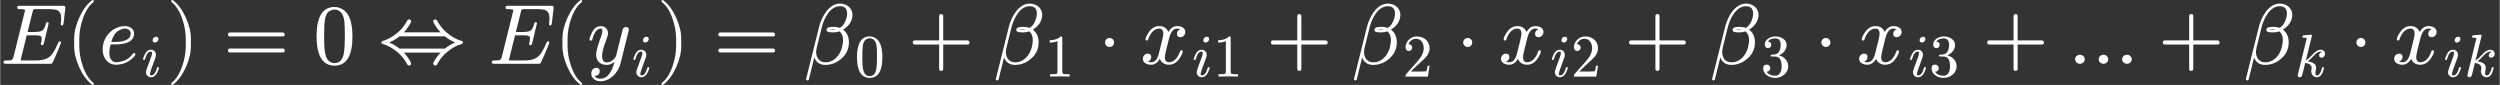
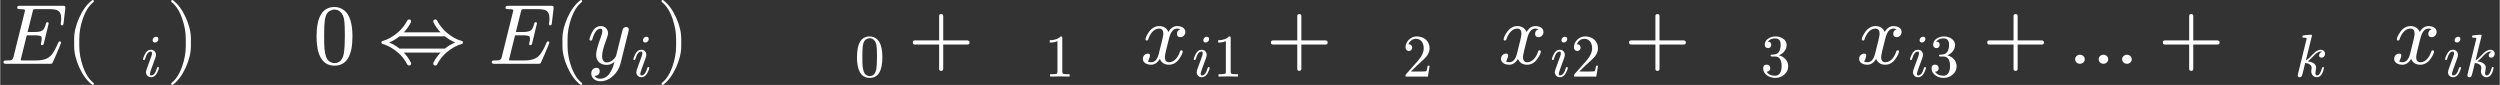
<svg xmlns="http://www.w3.org/2000/svg" xmlns:xlink="http://www.w3.org/1999/xlink" width="1512.028px" height="51.368px" viewBox="0 -748 29312.1 996">
  <rect x="0" y="-748" width="29312.1" height="996" fill="#333333" stroke="none" />
  <defs>
    <path id="MJX-26-NCM-I-1D438" d="M199 656C199 646 210 641 231 641C271 641 291 637 291 628C291 625 289 618 286 605L156 82C151 60 141 47 126 42C119 40 101 39 70 39C48 39 38 37 38 16C38 5 49 0 70 0L583 0C607 0 609 2 617 19L657 109C684 171 703 217 714 248C712 257 709 263 698 263C691 263 685 258 681 249C656 190 632 145 608 113C568 59 509 39 415 39L270 39C260 39 253 39 249 40C243 40 240 42 240 45C240 47 242 54 245 67L311 334L406 334C453 334 478 328 483 315C485 310 486 303 486 293C486 280 484 264 479 245C477 240 476 236 476 233C476 223 482 218 493 218C502 218 508 226 512 241L568 473C568 483 563 488 552 488C544 488 538 481 535 467C525 428 512 403 495 391C478 379 450 373 409 373L321 373L379 606C387 640 387 641 429 641L568 641C619 641 654 636 673 626C701 611 715 581 715 536C715 519 714 501 711 484C711 482 711 479 710 475L710 466C710 455 715 450 725 450C735 450 741 459 743 478L763 649C766 677 759 680 732 680L233 680C210 680 199 679 199 656Z" />
    <path id="MJX-26-NCM-N-2061" d="" />
    <path id="MJX-26-NCM-N-28" d="M318-248C327-248 332-243 332-234C332-231 330-227 327-223C275-183 233-117 202-26C175 53 161 131 161 208L161 292C161 369 175 447 202 526C233 617 275 683 327 723C330 726 332 730 332 734C332 743 327 748 318 748C317 748 314 747 311 745C251 699 201 631 160 540C121 453 101 371 101 292L101 208C101 129 121 47 160-40C201-131 251-199 311-245C314-247 317-248 318-248Z" />
-     <path id="MJX-26-NCM-I-1D452" d="M124 129C124 153 129 186 139 227L188 227C253 227 303 235 339 250C372 264 394 284 405 309C412 326 415 342 415 355C415 410 363 442 307 442C268 442 229 432 190 412C113 372 46 281 46 171C46 69 105-11 204-11C257-11 304 2 345 27C379 48 404 69 420 90C427 99 430 106 430 109C430 120 425 126 414 126C409 126 404 122 398 114C365 70 324 42 277 30C246 22 223 18 206 18C149 18 124 72 124 129M375 355C375 289 311 256 182 256L147 256C166 322 194 366 232 387C262 404 287 413 307 413C343 413 375 391 375 355Z" />
    <path id="MJX-26-NCM-I-1D456" d="M284 621C284 648 271 661 244 661C216 661 188 633 188 605C188 578 202 565 229 565C257 565 284 593 284 621M259 138C237 59 205 19 164 19C151 19 144 28 144 47C144 64 173 150 232 306C240 329 244 347 244 360C244 409 210 445 161 445C118 445 84 420 59 369C39 328 29 301 29 288C29 279 34 275 45 275C58 275 60 281 64 295C87 375 118 415 158 415C171 415 178 406 178 387C178 373 175 357 168 338C145 275 121 208 101 155C86 115 78 88 78 74C78 25 114-11 162-11C205-11 239 14 264 64C283 103 293 130 293 145C293 154 288 159 277 159C274 159 259 150 259 138Z" />
    <path id="MJX-26-NCM-N-29" d="M78-245C138-199 188-131 229-40C268 47 288 129 288 208L288 292C288 371 268 453 229 540C188 631 138 699 78 745C75 747 72 748 71 748C62 748 57 743 57 734C57 730 59 726 62 723C114 683 156 617 187 526C214 447 228 369 228 292L228 208C228 131 214 53 187-26C156-117 114-183 62-223C59-227 57-231 57-234C57-243 62-248 71-248C72-248 75-247 78-245Z" />
-     <path id="MJX-26-NCM-N-3D" d="M698 367L80 367C64 367 56 359 56 344C56 329 64 321 80 321L698 321C714 321 722 329 722 344C722 356 711 367 698 367M698 179L80 179C64 179 56 171 56 156C56 141 64 133 80 133L698 133C714 133 722 141 722 156C722 169 711 179 698 179Z" />
    <path id="MJX-26-NCM-N-30" d="M249-22C390-22 460 92 460 320C460 473 428 575 365 625C330 652 291 666 250 666C109 666 39 551 39 320C39 136 88-22 249-22M361 524C368 489 371 425 371 332C371 240 367 172 360 128C347 48 310 8 249 8C226 8 203 17 182 34C155 57 139 104 132 176C129 201 128 253 128 332C128 419 131 480 136 513C145 568 163 603 191 618C213 630 232 636 249 636C314 636 350 583 361 524Z" />
    <path id="MJX-26-NCM-N-21D4" d="M965 233C974 236 978 241 978 250C978 259 974 264 965 267C904 284 842 318 781 371C737 410 702 455 675 507C670 516 663 520 654 520C638 520 630 512 630 496C630 494 631 491 632 486C655 442 683 403 715 369L285 369C317 403 345 442 368 486C369 491 370 494 370 496C370 512 362 520 346 520C337 520 330 516 325 507C298 455 263 410 219 371C158 318 96 284 35 267C26 264 22 259 22 250C22 241 26 236 35 233C96 216 158 182 219 129C263 90 298 45 325-7C330-16 337-20 346-20C362-20 370-12 370 4C370 6 369 9 368 14C345 58 317 97 285 131L715 131C683 97 655 58 632 14C631 9 630 6 630 4C630-12 638-20 654-20C663-20 670-16 675-7C702 45 737 90 781 129C842 182 904 216 965 233M766 322C802 293 842 269 887 250C842 231 802 207 766 178L234 178C198 207 158 231 113 250C158 269 198 293 234 322Z" />
    <path id="MJX-26-NCM-I-1D466" d="M163 442C118 442 83 417 58 367C39 328 29 301 29 286C29 277 34 272 45 272C59 272 60 278 64 293C87 372 119 412 160 412C173 412 180 403 180 385C180 369 175 346 164 317C126 214 107 145 107 108C107 32 154-13 231-13C264-13 295-1 323 23C288-109 233-175 158-175C124-175 101-164 89-142C129-140 149-121 149-85C149-60 136-47 109-47C72-47 50-78 50-115C50-170 100-205 158-205C273-205 367-99 392-1L486 377C489 388 490 396 490 401C490 421 479 431 458 431C442 431 429 423 420 408C414 387 409 369 406 354L342 97C332 61 279 16 234 16C196 16 177 41 177 92C177 134 194 198 227 284C240 319 247 343 247 357C247 406 212 442 163 442Z" />
-     <path id="MJX-26-NCM-I-1D6FD" d="M427 706C298 706 212 553 182 432L30-178C30-189 35-194 44-194L49-194C56-194 61-191 62-184L126 74C148 16 191-13 255-13C317-13 374 6 425 45C496 98 532 167 532 250C532 317 509 367 463 400C520 435 556 480 569 534C572 547 574 560 574 571C574 654 507 706 427 706M306 399C311 402 329 403 358 403C365 403 371 402 378 401C368 399 359 398 350 398L332 398C321 398 312 398 306 399M148 138C148 154 150 170 154 186L213 426C240 534 312 675 426 675C483 675 511 646 511 589C511 575 509 559 504 540C490 484 464 444 425 421C403 429 381 433 359 433C315 433 270 432 270 396C270 389 273 383 278 379C287 372 310 368 349 368C374 368 399 372 422 380C449 358 463 324 463 278C463 253 459 224 451 193C428 103 360 17 256 17C188 17 148 68 148 138Z" />
    <path id="MJX-26-NCM-N-2B" d="M698 274L413 274L413 559C413 575 405 583 389 583C373 583 365 575 365 559L365 274L80 274C64 274 56 266 56 250C56 234 64 226 80 226L365 226L365-59C365-75 373-83 389-83C405-83 413-75 413-59L413 226L698 226C714 226 722 234 722 250C722 263 711 274 698 274Z" />
    <path id="MJX-26-NCM-N-31" d="M269 666C228 624 168 603 89 603L89 564C141 564 184 572 217 588L217 82C217 64 213 52 204 47C195 42 170 39 130 39L95 39L95 0C120 2 174 3 257 3C340 3 394 2 419 0L419 39L384 39C343 39 318 42 310 47C302 52 297 64 297 82L297 636C297 660 295 666 269 666Z" />
-     <path id="MJX-26-NCM-N-22C5" d="M192 250C192 279 168 303 139 303C110 303 86 279 86 250C86 221 110 197 139 197C168 197 192 221 192 250Z" />
-     <path id="MJX-26-NCM-I-1D465" d="M527 373C527 419 482 442 432 442C389 442 355 419 329 373C308 419 273 442 222 442C173 442 133 419 101 374C74 335 60 306 60 287C60 278 65 273 75 273C84 273 90 278 92 287C111 345 153 413 220 413C253 413 269 392 269 351C269 330 251 252 216 118C199 51 169 18 126 18C112 18 99 21 88 26C114 36 127 54 127 80C127 106 114 119 87 119C54 119 29 91 29 58C29 12 76-11 125-11C167-11 201 12 228 58C247 12 283-11 335-11C383-11 423 12 455 57C482 96 496 125 496 144C496 153 491 158 481 158C472 158 467 153 464 144C447 87 402 18 337 18C304 18 287 38 287 79C287 92 292 120 303 165L337 300C356 375 387 413 431 413C445 413 458 410 469 405C442 396 429 378 429 351C429 325 443 312 470 312C502 312 527 341 527 373Z" />
+     <path id="MJX-26-NCM-I-1D465" d="M527 373C527 419 482 442 432 442C389 442 355 419 329 373C308 419 273 442 222 442C173 442 133 419 101 374C74 335 60 306 60 287C60 278 65 273 75 273C84 273 90 278 92 287C111 345 153 413 220 413C253 413 269 392 269 351C269 330 251 252 216 118C199 51 169 18 126 18C112 18 99 21 88 26C127 106 114 119 87 119C54 119 29 91 29 58C29 12 76-11 125-11C167-11 201 12 228 58C247 12 283-11 335-11C383-11 423 12 455 57C482 96 496 125 496 144C496 153 491 158 481 158C472 158 467 153 464 144C447 87 402 18 337 18C304 18 287 38 287 79C287 92 292 120 303 165L337 300C356 375 387 413 431 413C445 413 458 410 469 405C442 396 429 378 429 351C429 325 443 312 470 312C502 312 527 341 527 373Z" />
    <path id="MJX-26-NCM-N-2062" d="" />
    <path id="MJX-26-NCM-N-32" d="M237 666C186 666 143 648 106 612C69 576 50 534 50 483C50 449 75 424 106 424C136 424 161 450 161 480C161 513 137 536 105 536C102 536 100 536 98 535C117 584 161 627 224 627C306 627 352 556 352 470C352 403 318 331 250 255L62 43C49 28 50 29 50 0L421 0L450 180L417 180C409 129 402 100 396 91C391 86 361 84 306 84L139 84L236 179C304 243 390 312 419 365C439 400 449 435 449 470C449 588 357 666 237 666Z" />
    <path id="MJX-26-NCM-N-33" d="M303 353C369 378 431 441 431 526C431 569 410 604 369 631C333 654 292 666 246 666C201 666 162 654 127 631C88 605 68 571 68 528C68 495 90 472 122 472C154 472 176 495 176 527C176 560 157 578 119 580C145 615 186 633 242 633C302 633 332 598 332 527C332 485 324 450 309 421C282 373 245 364 183 364C171 362 165 357 165 348C165 333 172 333 192 333L235 333C310 333 348 280 348 173C348 88 317 14 241 14C176 14 128 36 99 80C134 79 160 105 160 139C160 173 135 198 101 198C62 198 42 178 42 137C42 88 64 49 108 18C147-9 193-22 244-22C301-22 350-3 393 34C436 71 457 117 457 173C457 267 383 332 303 353Z" />
    <path id="MJX-26-NCM-N-2026" d="M751 53C751 83 725 106 695 106C664 106 638 83 638 53C638 23 664 0 695 0C725 0 751 23 751 53M475 53C475 83 449 106 419 106C388 106 363 83 363 53C363 23 388 0 419 0C449 0 475 23 475 53M200 53C200 83 174 106 143 106C113 106 87 83 87 53C87 23 113 0 143 0C173 0 200 23 200 53Z" />
    <path id="MJX-26-NCM-I-1D458" d="M409 353C409 327 423 314 450 314C485 314 508 345 508 379C508 418 476 445 437 445C392 445 344 415 291 356C250 311 217 282 190 269L291 679C289 688 287 694 274 694C242 694 166 685 154 684C139 682 132 675 132 660C132 650 141 645 159 645C178 645 204 646 204 632L59 43C56 32 55 25 55 21C55 0 66-11 87-11C104-11 117-3 124 12C129 21 147 92 179 226C231 221 286 196 286 146C286 131 279 101 279 91C279 34 316-11 373-11C431-11 470 41 490 145C490 154 485 159 475 159C466 159 460 152 457 138C435 59 408 19 375 19C357 19 348 33 348 61C348 77 360 131 360 147C360 204 314 239 221 253C244 269 270 292 298 322C326 352 346 371 359 382C386 404 412 415 435 415C445 415 453 413 459 409C432 404 409 379 409 353Z" />
  </defs>
  <g stroke="#fff" fill="#fff" stroke-width="0" transform="scale(1,-1)">
    <g data-mml-node="math" data-latex=" E(e_i) = 0 \Leftrightarrow E(y_i) = \beta_0 + \beta_1 \cdot x_{i1} + \beta_2 \cdot x_{i2} + \beta_3 \cdot x_{i3} + \ldots + \beta_k \cdot x_{ik}" data-semantic-type="multirel" data-semantic-role="unknown" data-semantic-annotation="depth:1" data-semantic-id="76" data-semantic-children="70,7,68,71" data-semantic-content="6,8,15" data-semantic-attributes="latex: E(e_i) = 0 \Leftrightarrow E(y_i) = \beta_0 + \beta_1 \cdot x_{i1} + \beta_2 \cdot x_{i2} + \beta_3 \cdot x_{i3} + \ldots + \beta_k \cdot x_{ik}" data-semantic-owns="70 6 7 8 68 15 71" aria-level="0" data-speech-node="true" data-semantic-structure="(76 (70 0 69 (65 1 (4 2 3) 5)) 6 7 8 (68 9 67 (66 10 (13 11 12) 14)) 15 (71 (18 16 17) 19 (72 (22 20 21) 23 (29 24 (28 25 27 26))) 30 (73 (33 31 32) 34 (40 35 (39 36 38 37))) 41 (74 (44 42 43) 45 (51 46 (50 47 49 48))) 52 53 54 (75 (57 55 56) 58 (64 59 (63 60 62 61)))))">
      <g data-mml-node="mrow" data-semantic-added="true" data-semantic-type="appl" data-semantic-role="simple function" data-semantic-annotation="depth:2" data-semantic-id="70" data-semantic-children="0,65" data-semantic-content="69,0" data-semantic-parent="76" data-semantic-owns="0 69 65" aria-level="1" data-speech-node="true">
        <g data-mml-node="mi" data-latex="E" data-semantic-type="identifier" data-semantic-role="simple function" data-semantic-font="italic" data-semantic-annotation="clearspeak:simple;nemeth:number;depth:3" data-semantic-id="0" data-semantic-parent="70" data-semantic-attributes="latex:E" data-semantic-operator="appl" aria-level="2" data-speech-node="true">
          <use data-c="1D438" xlink:href="#MJX-26-NCM-I-1D438" />
        </g>
        <g data-mml-node="mo" data-semantic-type="punctuation" data-semantic-role="application" data-semantic-annotation="nemeth:number;depth:3" data-semantic-id="69" data-semantic-parent="70" data-semantic-added="true" data-semantic-operator="appl" aria-level="2" data-speech-node="true" transform="translate(766,0)">
          <use data-c="2061" xlink:href="#MJX-26-NCM-N-2061" />
        </g>
        <g data-mml-node="mrow" data-semantic-added="true" data-semantic-type="fenced" data-semantic-role="leftright" data-semantic-annotation="depth:3" data-semantic-id="65" data-semantic-children="4" data-semantic-content="1,5" data-semantic-parent="70" data-semantic-owns="1 4 5" aria-level="2" data-speech-node="true" transform="translate(766,0)">
          <g data-mml-node="mo" data-latex="(" data-semantic-type="fence" data-semantic-role="open" data-semantic-annotation="depth:4" data-semantic-id="1" data-semantic-parent="65" data-semantic-attributes="latex:(" data-semantic-operator="fenced" aria-level="3" data-speech-node="true">
            <use data-c="28" xlink:href="#MJX-26-NCM-N-28" />
          </g>
          <g data-mml-node="msub" data-latex="e_i" data-semantic-type="subscript" data-semantic-role="latinletter" data-semantic-annotation="depth:4" data-semantic-id="4" data-semantic-children="2,3" data-semantic-parent="65" data-semantic-attributes="latex:e_i" data-semantic-owns="2 3" aria-level="3" data-speech-node="true" transform="translate(389,0)">
            <g data-mml-node="mi" data-latex="e" data-semantic-type="identifier" data-semantic-role="latinletter" data-semantic-font="italic" data-semantic-annotation="clearspeak:simple;depth:5" data-semantic-id="2" data-semantic-parent="4" data-semantic-attributes="latex:e" aria-level="4" data-speech-node="true">
              <use data-c="1D452" xlink:href="#MJX-26-NCM-I-1D452" />
            </g>
            <g data-mml-node="mi" transform="translate(499,-150) scale(0.707)" data-latex="i" data-semantic-type="identifier" data-semantic-role="latinletter" data-semantic-font="italic" data-semantic-annotation="clearspeak:simple;depth:5" data-semantic-id="3" data-semantic-parent="4" data-semantic-attributes="latex:i" aria-level="4" data-speech-node="true">
              <use data-c="1D456" xlink:href="#MJX-26-NCM-I-1D456" />
            </g>
          </g>
          <g data-mml-node="mo" data-latex=")" data-semantic-type="fence" data-semantic-role="close" data-semantic-annotation="depth:4" data-semantic-id="5" data-semantic-parent="65" data-semantic-attributes="latex:)" data-semantic-operator="fenced" aria-level="3" data-speech-node="true" transform="translate(1182,0)">
            <use data-c="29" xlink:href="#MJX-26-NCM-N-29" />
          </g>
        </g>
      </g>
      <g data-mml-node="mo" data-latex="=" data-semantic-type="relation" data-semantic-role="equality" data-semantic-annotation="nemeth:number;depth:2" data-semantic-id="6" data-semantic-parent="76" data-semantic-attributes="latex:=" data-semantic-operator="multirel" aria-level="1" data-speech-node="true" transform="translate(2614.7,0)">
        <use data-c="3D" xlink:href="#MJX-26-NCM-N-3D" />
      </g>
      <g data-mml-node="mn" data-latex="0" data-semantic-type="number" data-semantic-role="integer" data-semantic-font="normal" data-semantic-annotation="clearspeak:simple;nemeth:number;depth:2" data-semantic-id="7" data-semantic-parent="76" data-semantic-attributes="latex:0" aria-level="1" data-speech-node="true" transform="translate(3670.5,0)">
        <use data-c="30" xlink:href="#MJX-26-NCM-N-30" />
      </g>
      <g data-mml-node="mo" data-latex="\Leftrightarrow" data-semantic-type="relation" data-semantic-role="arrow" data-semantic-annotation="nemeth:number;depth:2" data-semantic-id="8" data-semantic-parent="76" data-semantic-attributes="latex:\Leftrightarrow" data-semantic-operator="multirel" aria-level="1" data-speech-node="true" transform="translate(4448.3,0)">
        <use data-c="21D4" xlink:href="#MJX-26-NCM-N-21D4" />
      </g>
      <g data-mml-node="mrow" data-semantic-added="true" data-semantic-type="appl" data-semantic-role="simple function" data-semantic-annotation="depth:2" data-semantic-id="68" data-semantic-children="9,66" data-semantic-content="67,9" data-semantic-parent="76" data-semantic-owns="9 67 66" aria-level="1" data-speech-node="true" transform="translate(5726.1,0)">
        <g data-mml-node="mi" data-latex="E" data-semantic-type="identifier" data-semantic-role="simple function" data-semantic-font="italic" data-semantic-annotation="clearspeak:simple;nemeth:number;depth:3" data-semantic-id="9" data-semantic-parent="68" data-semantic-attributes="latex:E" data-semantic-operator="appl" aria-level="2" data-speech-node="true">
          <use data-c="1D438" xlink:href="#MJX-26-NCM-I-1D438" />
        </g>
        <g data-mml-node="mo" data-semantic-type="punctuation" data-semantic-role="application" data-semantic-annotation="nemeth:number;depth:3" data-semantic-id="67" data-semantic-parent="68" data-semantic-added="true" data-semantic-operator="appl" aria-level="2" data-speech-node="true" transform="translate(766,0)">
          <use data-c="2061" xlink:href="#MJX-26-NCM-N-2061" />
        </g>
        <g data-mml-node="mrow" data-semantic-added="true" data-semantic-type="fenced" data-semantic-role="leftright" data-semantic-annotation="depth:3" data-semantic-id="66" data-semantic-children="13" data-semantic-content="10,14" data-semantic-parent="68" data-semantic-owns="10 13 14" aria-level="2" data-speech-node="true" transform="translate(766,0)">
          <g data-mml-node="mo" data-latex="(" data-semantic-type="fence" data-semantic-role="open" data-semantic-annotation="depth:4" data-semantic-id="10" data-semantic-parent="66" data-semantic-attributes="latex:(" data-semantic-operator="fenced" aria-level="3" data-speech-node="true">
            <use data-c="28" xlink:href="#MJX-26-NCM-N-28" />
          </g>
          <g data-mml-node="msub" data-latex="y_i" data-semantic-type="subscript" data-semantic-role="latinletter" data-semantic-annotation="depth:4" data-semantic-id="13" data-semantic-children="11,12" data-semantic-parent="66" data-semantic-attributes="latex:y_i" data-semantic-owns="11 12" aria-level="3" data-speech-node="true" transform="translate(389,0)">
            <g data-mml-node="mi" data-latex="y" data-semantic-type="identifier" data-semantic-role="latinletter" data-semantic-font="italic" data-semantic-annotation="clearspeak:simple;depth:5" data-semantic-id="11" data-semantic-parent="13" data-semantic-attributes="latex:y" aria-level="4" data-speech-node="true">
              <use data-c="1D466" xlink:href="#MJX-26-NCM-I-1D466" />
            </g>
            <g data-mml-node="mi" transform="translate(523,-150) scale(0.707)" data-latex="i" data-semantic-type="identifier" data-semantic-role="latinletter" data-semantic-font="italic" data-semantic-annotation="clearspeak:simple;depth:5" data-semantic-id="12" data-semantic-parent="13" data-semantic-attributes="latex:i" aria-level="4" data-speech-node="true">
              <use data-c="1D456" xlink:href="#MJX-26-NCM-I-1D456" />
            </g>
          </g>
          <g data-mml-node="mo" data-latex=")" data-semantic-type="fence" data-semantic-role="close" data-semantic-annotation="depth:4" data-semantic-id="14" data-semantic-parent="66" data-semantic-attributes="latex:)" data-semantic-operator="fenced" aria-level="3" data-speech-node="true" transform="translate(1206,0)">
            <use data-c="29" xlink:href="#MJX-26-NCM-N-29" />
          </g>
        </g>
      </g>
      <g data-mml-node="mo" data-latex="=" data-semantic-type="relation" data-semantic-role="equality" data-semantic-annotation="nemeth:number;depth:2" data-semantic-id="15" data-semantic-parent="76" data-semantic-attributes="latex:=" data-semantic-operator="multirel" aria-level="1" data-speech-node="true" transform="translate(8364.8,0)">
        <use data-c="3D" xlink:href="#MJX-26-NCM-N-3D" />
      </g>
      <g data-mml-node="mrow" data-semantic-added="true" data-semantic-type="infixop" data-semantic-role="addition" data-semantic-annotation="depth:2" data-semantic-id="71" data-semantic-children="18,72,73,74,53,75" data-semantic-content="19,30,41,52,54" data-semantic-parent="76" data-semantic-owns="18 19 72 30 73 41 74 52 53 54 75" aria-level="1" data-speech-node="true" transform="translate(9420.6,0)">
        <g data-mml-node="msub" data-latex="\beta_0" data-semantic-type="subscript" data-semantic-role="greekletter" data-semantic-annotation="depth:3" data-semantic-id="18" data-semantic-children="16,17" data-semantic-parent="71" data-semantic-attributes="latex:\beta_0" data-semantic-owns="16 17" aria-level="2" data-speech-node="true">
          <g data-mml-node="mi" data-latex="\beta" data-semantic-type="identifier" data-semantic-role="greekletter" data-semantic-font="italic" data-semantic-annotation="clearspeak:simple;nemeth:number;depth:4" data-semantic-id="16" data-semantic-parent="18" data-semantic-attributes="latex:\beta" aria-level="3" data-speech-node="true">
            <use data-c="1D6FD" xlink:href="#MJX-26-NCM-I-1D6FD" />
          </g>
          <g data-mml-node="mn" transform="translate(599,-150) scale(0.707)" data-latex="0" data-semantic-type="number" data-semantic-role="integer" data-semantic-font="normal" data-semantic-annotation="clearspeak:simple;depth:4" data-semantic-id="17" data-semantic-parent="18" data-semantic-attributes="latex:0" aria-level="3" data-speech-node="true">
            <use data-c="30" xlink:href="#MJX-26-NCM-N-30" />
          </g>
        </g>
        <g data-mml-node="mo" data-latex="+" data-semantic-type="operator" data-semantic-role="addition" data-semantic-annotation="depth:3" data-semantic-id="19" data-semantic-parent="71" data-semantic-attributes="latex:+" data-semantic-operator="infixop,+" aria-level="2" data-speech-node="true" transform="translate(1224.8,0)">
          <use data-c="2B" xlink:href="#MJX-26-NCM-N-2B" />
        </g>
        <g data-mml-node="mrow" data-semantic-added="true" data-semantic-type="infixop" data-semantic-role="multiplication" data-semantic-annotation="depth:3" data-semantic-id="72" data-semantic-children="22,29" data-semantic-content="23" data-semantic-parent="71" data-semantic-owns="22 23 29" aria-level="2" data-speech-node="true" transform="translate(2225,0)">
          <g data-mml-node="msub" data-latex="\beta_1" data-semantic-type="subscript" data-semantic-role="greekletter" data-semantic-annotation="depth:4" data-semantic-id="22" data-semantic-children="20,21" data-semantic-parent="72" data-semantic-attributes="latex:\beta_1" data-semantic-owns="20 21" aria-level="3" data-speech-node="true">
            <g data-mml-node="mi" data-latex="\beta" data-semantic-type="identifier" data-semantic-role="greekletter" data-semantic-font="italic" data-semantic-annotation="clearspeak:simple;depth:5" data-semantic-id="20" data-semantic-parent="22" data-semantic-attributes="latex:\beta" aria-level="4" data-speech-node="true">
              <use data-c="1D6FD" xlink:href="#MJX-26-NCM-I-1D6FD" />
            </g>
            <g data-mml-node="mn" transform="translate(599,-150) scale(0.707)" data-latex="1" data-semantic-type="number" data-semantic-role="integer" data-semantic-font="normal" data-semantic-annotation="clearspeak:simple;depth:5" data-semantic-id="21" data-semantic-parent="22" data-semantic-attributes="latex:1" aria-level="4" data-speech-node="true">
              <use data-c="31" xlink:href="#MJX-26-NCM-N-31" />
            </g>
          </g>
          <g data-mml-node="mo" data-latex="\cdot" data-semantic-type="operator" data-semantic-role="multiplication" data-semantic-annotation="depth:4" data-semantic-id="23" data-semantic-parent="72" data-semantic-attributes="latex:\cdot" data-semantic-operator="infixop,⋅" aria-level="3" data-speech-node="true" transform="translate(1224.8,0)">
            <use data-c="22C5" xlink:href="#MJX-26-NCM-N-22C5" />
          </g>
          <g data-mml-node="msub" data-latex="x_{i1}" data-semantic-type="subscript" data-semantic-role="latinletter" data-semantic-annotation="depth:4" data-semantic-id="29" data-semantic-children="24,28" data-semantic-parent="72" data-semantic-attributes="latex:x_{i1}" data-semantic-owns="24 28" aria-level="3" data-speech-node="true" transform="translate(1725,0)">
            <g data-mml-node="mi" data-latex="x" data-semantic-type="identifier" data-semantic-role="latinletter" data-semantic-font="italic" data-semantic-annotation="clearspeak:simple;depth:5" data-semantic-id="24" data-semantic-parent="29" data-semantic-attributes="latex:x" aria-level="4" data-speech-node="true">
              <use data-c="1D465" xlink:href="#MJX-26-NCM-I-1D465" />
            </g>
            <g data-mml-node="TeXAtom" transform="translate(605,-150) scale(0.707)" data-mjx-texclass="ORD" data-latex="{i1}" data-semantic-type="infixop" data-semantic-role="implicit" data-semantic-annotation="clearspeak:unit;depth:5" data-semantic-id="28" data-semantic-children="25,26" data-semantic-content="27" data-semantic-parent="29" data-semantic-attributes="latex:{i1};texclass:ORD" data-semantic-owns="25 27 26" aria-level="4" data-speech-node="true">
              <g data-mml-node="mi" data-latex="i" data-semantic-type="identifier" data-semantic-role="latinletter" data-semantic-font="italic" data-semantic-annotation="clearspeak:simple;depth:6" data-semantic-id="25" data-semantic-parent="28" data-semantic-attributes="latex:i" aria-level="5" data-speech-node="true">
                <use data-c="1D456" xlink:href="#MJX-26-NCM-I-1D456" />
              </g>
              <g data-mml-node="mo" data-semantic-type="operator" data-semantic-role="multiplication" data-semantic-annotation="depth:6" data-semantic-id="27" data-semantic-parent="28" data-semantic-added="true" data-semantic-operator="infixop,⁢" aria-level="5" data-speech-node="true" transform="translate(345,0)">
                <use data-c="2062" xlink:href="#MJX-26-NCM-N-2062" />
              </g>
              <g data-mml-node="mn" data-latex="1" data-semantic-type="number" data-semantic-role="integer" data-semantic-font="normal" data-semantic-annotation="clearspeak:simple;depth:6" data-semantic-id="26" data-semantic-parent="28" data-semantic-attributes="latex:1" aria-level="5" data-speech-node="true" transform="translate(345,0)">
                <use data-c="31" xlink:href="#MJX-26-NCM-N-31" />
              </g>
            </g>
          </g>
        </g>
        <g data-mml-node="mo" data-latex="+" data-semantic-type="operator" data-semantic-role="addition" data-semantic-annotation="depth:3" data-semantic-id="30" data-semantic-parent="71" data-semantic-attributes="latex:+" data-semantic-operator="infixop,+" aria-level="2" data-speech-node="true" transform="translate(5424.7,0)">
          <use data-c="2B" xlink:href="#MJX-26-NCM-N-2B" />
        </g>
        <g data-mml-node="mrow" data-semantic-added="true" data-semantic-type="infixop" data-semantic-role="multiplication" data-semantic-annotation="depth:3" data-semantic-id="73" data-semantic-children="33,40" data-semantic-content="34" data-semantic-parent="71" data-semantic-owns="33 34 40" aria-level="2" data-speech-node="true" transform="translate(6424.9,0)">
          <g data-mml-node="msub" data-latex="\beta_2" data-semantic-type="subscript" data-semantic-role="greekletter" data-semantic-annotation="depth:4" data-semantic-id="33" data-semantic-children="31,32" data-semantic-parent="73" data-semantic-attributes="latex:\beta_2" data-semantic-owns="31 32" aria-level="3" data-speech-node="true">
            <g data-mml-node="mi" data-latex="\beta" data-semantic-type="identifier" data-semantic-role="greekletter" data-semantic-font="italic" data-semantic-annotation="clearspeak:simple;depth:5" data-semantic-id="31" data-semantic-parent="33" data-semantic-attributes="latex:\beta" aria-level="4" data-speech-node="true">
              <use data-c="1D6FD" xlink:href="#MJX-26-NCM-I-1D6FD" />
            </g>
            <g data-mml-node="mn" transform="translate(599,-150) scale(0.707)" data-latex="2" data-semantic-type="number" data-semantic-role="integer" data-semantic-font="normal" data-semantic-annotation="clearspeak:simple;depth:5" data-semantic-id="32" data-semantic-parent="33" data-semantic-attributes="latex:2" aria-level="4" data-speech-node="true">
              <use data-c="32" xlink:href="#MJX-26-NCM-N-32" />
            </g>
          </g>
          <g data-mml-node="mo" data-latex="\cdot" data-semantic-type="operator" data-semantic-role="multiplication" data-semantic-annotation="depth:4" data-semantic-id="34" data-semantic-parent="73" data-semantic-attributes="latex:\cdot" data-semantic-operator="infixop,⋅" aria-level="3" data-speech-node="true" transform="translate(1224.8,0)">
            <use data-c="22C5" xlink:href="#MJX-26-NCM-N-22C5" />
          </g>
          <g data-mml-node="msub" data-latex="x_{i2}" data-semantic-type="subscript" data-semantic-role="latinletter" data-semantic-annotation="depth:4" data-semantic-id="40" data-semantic-children="35,39" data-semantic-parent="73" data-semantic-attributes="latex:x_{i2}" data-semantic-owns="35 39" aria-level="3" data-speech-node="true" transform="translate(1725,0)">
            <g data-mml-node="mi" data-latex="x" data-semantic-type="identifier" data-semantic-role="latinletter" data-semantic-font="italic" data-semantic-annotation="clearspeak:simple;depth:5" data-semantic-id="35" data-semantic-parent="40" data-semantic-attributes="latex:x" aria-level="4" data-speech-node="true">
              <use data-c="1D465" xlink:href="#MJX-26-NCM-I-1D465" />
            </g>
            <g data-mml-node="TeXAtom" transform="translate(605,-150) scale(0.707)" data-mjx-texclass="ORD" data-latex="{i2}" data-semantic-type="infixop" data-semantic-role="implicit" data-semantic-annotation="clearspeak:unit;depth:5" data-semantic-id="39" data-semantic-children="36,37" data-semantic-content="38" data-semantic-parent="40" data-semantic-attributes="latex:{i2};texclass:ORD" data-semantic-owns="36 38 37" aria-level="4" data-speech-node="true">
              <g data-mml-node="mi" data-latex="i" data-semantic-type="identifier" data-semantic-role="latinletter" data-semantic-font="italic" data-semantic-annotation="clearspeak:simple;depth:6" data-semantic-id="36" data-semantic-parent="39" data-semantic-attributes="latex:i" aria-level="5" data-speech-node="true">
                <use data-c="1D456" xlink:href="#MJX-26-NCM-I-1D456" />
              </g>
              <g data-mml-node="mo" data-semantic-type="operator" data-semantic-role="multiplication" data-semantic-annotation="depth:6" data-semantic-id="38" data-semantic-parent="39" data-semantic-added="true" data-semantic-operator="infixop,⁢" aria-level="5" data-speech-node="true" transform="translate(345,0)">
                <use data-c="2062" xlink:href="#MJX-26-NCM-N-2062" />
              </g>
              <g data-mml-node="mn" data-latex="2" data-semantic-type="number" data-semantic-role="integer" data-semantic-font="normal" data-semantic-annotation="clearspeak:simple;depth:6" data-semantic-id="37" data-semantic-parent="39" data-semantic-attributes="latex:2" aria-level="5" data-speech-node="true" transform="translate(345,0)">
                <use data-c="32" xlink:href="#MJX-26-NCM-N-32" />
              </g>
            </g>
          </g>
        </g>
        <g data-mml-node="mo" data-latex="+" data-semantic-type="operator" data-semantic-role="addition" data-semantic-annotation="depth:3" data-semantic-id="41" data-semantic-parent="71" data-semantic-attributes="latex:+" data-semantic-operator="infixop,+" aria-level="2" data-speech-node="true" transform="translate(9624.7,0)">
          <use data-c="2B" xlink:href="#MJX-26-NCM-N-2B" />
        </g>
        <g data-mml-node="mrow" data-semantic-added="true" data-semantic-type="infixop" data-semantic-role="multiplication" data-semantic-annotation="depth:3" data-semantic-id="74" data-semantic-children="44,51" data-semantic-content="45" data-semantic-parent="71" data-semantic-owns="44 45 51" aria-level="2" data-speech-node="true" transform="translate(10624.9,0)">
          <g data-mml-node="msub" data-latex="\beta_3" data-semantic-type="subscript" data-semantic-role="greekletter" data-semantic-annotation="depth:4" data-semantic-id="44" data-semantic-children="42,43" data-semantic-parent="74" data-semantic-attributes="latex:\beta_3" data-semantic-owns="42 43" aria-level="3" data-speech-node="true">
            <g data-mml-node="mi" data-latex="\beta" data-semantic-type="identifier" data-semantic-role="greekletter" data-semantic-font="italic" data-semantic-annotation="clearspeak:simple;depth:5" data-semantic-id="42" data-semantic-parent="44" data-semantic-attributes="latex:\beta" aria-level="4" data-speech-node="true">
              <use data-c="1D6FD" xlink:href="#MJX-26-NCM-I-1D6FD" />
            </g>
            <g data-mml-node="mn" transform="translate(599,-150) scale(0.707)" data-latex="3" data-semantic-type="number" data-semantic-role="integer" data-semantic-font="normal" data-semantic-annotation="clearspeak:simple;depth:5" data-semantic-id="43" data-semantic-parent="44" data-semantic-attributes="latex:3" aria-level="4" data-speech-node="true">
              <use data-c="33" xlink:href="#MJX-26-NCM-N-33" />
            </g>
          </g>
          <g data-mml-node="mo" data-latex="\cdot" data-semantic-type="operator" data-semantic-role="multiplication" data-semantic-annotation="depth:4" data-semantic-id="45" data-semantic-parent="74" data-semantic-attributes="latex:\cdot" data-semantic-operator="infixop,⋅" aria-level="3" data-speech-node="true" transform="translate(1224.8,0)">
            <use data-c="22C5" xlink:href="#MJX-26-NCM-N-22C5" />
          </g>
          <g data-mml-node="msub" data-latex="x_{i3}" data-semantic-type="subscript" data-semantic-role="latinletter" data-semantic-annotation="depth:4" data-semantic-id="51" data-semantic-children="46,50" data-semantic-parent="74" data-semantic-attributes="latex:x_{i3}" data-semantic-owns="46 50" aria-level="3" data-speech-node="true" transform="translate(1725,0)">
            <g data-mml-node="mi" data-latex="x" data-semantic-type="identifier" data-semantic-role="latinletter" data-semantic-font="italic" data-semantic-annotation="clearspeak:simple;depth:5" data-semantic-id="46" data-semantic-parent="51" data-semantic-attributes="latex:x" aria-level="4" data-speech-node="true">
              <use data-c="1D465" xlink:href="#MJX-26-NCM-I-1D465" />
            </g>
            <g data-mml-node="TeXAtom" transform="translate(605,-150) scale(0.707)" data-mjx-texclass="ORD" data-latex="{i3}" data-semantic-type="infixop" data-semantic-role="implicit" data-semantic-annotation="clearspeak:unit;depth:5" data-semantic-id="50" data-semantic-children="47,48" data-semantic-content="49" data-semantic-parent="51" data-semantic-attributes="latex:{i3};texclass:ORD" data-semantic-owns="47 49 48" aria-level="4" data-speech-node="true">
              <g data-mml-node="mi" data-latex="i" data-semantic-type="identifier" data-semantic-role="latinletter" data-semantic-font="italic" data-semantic-annotation="clearspeak:simple;depth:6" data-semantic-id="47" data-semantic-parent="50" data-semantic-attributes="latex:i" aria-level="5" data-speech-node="true">
                <use data-c="1D456" xlink:href="#MJX-26-NCM-I-1D456" />
              </g>
              <g data-mml-node="mo" data-semantic-type="operator" data-semantic-role="multiplication" data-semantic-annotation="depth:6" data-semantic-id="49" data-semantic-parent="50" data-semantic-added="true" data-semantic-operator="infixop,⁢" aria-level="5" data-speech-node="true" transform="translate(345,0)">
                <use data-c="2062" xlink:href="#MJX-26-NCM-N-2062" />
              </g>
              <g data-mml-node="mn" data-latex="3" data-semantic-type="number" data-semantic-role="integer" data-semantic-font="normal" data-semantic-annotation="clearspeak:simple;depth:6" data-semantic-id="48" data-semantic-parent="50" data-semantic-attributes="latex:3" aria-level="5" data-speech-node="true" transform="translate(345,0)">
                <use data-c="33" xlink:href="#MJX-26-NCM-N-33" />
              </g>
            </g>
          </g>
        </g>
        <g data-mml-node="mo" data-latex="+" data-semantic-type="operator" data-semantic-role="addition" data-semantic-annotation="depth:3" data-semantic-id="52" data-semantic-parent="71" data-semantic-attributes="latex:+" data-semantic-operator="infixop,+" aria-level="2" data-speech-node="true" transform="translate(13824.6,0)">
          <use data-c="2B" xlink:href="#MJX-26-NCM-N-2B" />
        </g>
        <g data-mml-node="mo" data-latex="\ldots" data-semantic-type="punctuation" data-semantic-role="ellipsis" data-semantic-annotation="depth:3" data-semantic-id="53" data-semantic-parent="71" data-semantic-attributes="latex:\ldots" aria-level="2" data-speech-node="true" transform="translate(14824.8,0)">
          <use data-c="2026" xlink:href="#MJX-26-NCM-N-2026" />
        </g>
        <g data-mml-node="mo" data-latex="+" data-semantic-type="operator" data-semantic-role="addition" data-semantic-annotation="depth:3" data-semantic-id="54" data-semantic-parent="71" data-semantic-attributes="latex:+" data-semantic-operator="infixop,+" aria-level="2" data-speech-node="true" transform="translate(15884.1,0)">
          <use data-c="2B" xlink:href="#MJX-26-NCM-N-2B" />
        </g>
        <g data-mml-node="mrow" data-semantic-added="true" data-semantic-type="infixop" data-semantic-role="multiplication" data-semantic-annotation="depth:3" data-semantic-id="75" data-semantic-children="57,64" data-semantic-content="58" data-semantic-parent="71" data-semantic-owns="57 58 64" aria-level="2" data-speech-node="true" transform="translate(16884.3,0)">
          <g data-mml-node="msub" data-latex="\beta_k" data-semantic-type="subscript" data-semantic-role="greekletter" data-semantic-annotation="depth:4" data-semantic-id="57" data-semantic-children="55,56" data-semantic-parent="75" data-semantic-attributes="latex:\beta_k" data-semantic-owns="55 56" aria-level="3" data-speech-node="true">
            <g data-mml-node="mi" data-latex="\beta" data-semantic-type="identifier" data-semantic-role="greekletter" data-semantic-font="italic" data-semantic-annotation="clearspeak:simple;depth:5" data-semantic-id="55" data-semantic-parent="57" data-semantic-attributes="latex:\beta" aria-level="4" data-speech-node="true">
              <use data-c="1D6FD" xlink:href="#MJX-26-NCM-I-1D6FD" />
            </g>
            <g data-mml-node="mi" transform="translate(599,-150) scale(0.707)" data-latex="k" data-semantic-type="identifier" data-semantic-role="latinletter" data-semantic-font="italic" data-semantic-annotation="clearspeak:simple;depth:5" data-semantic-id="56" data-semantic-parent="57" data-semantic-attributes="latex:k" aria-level="4" data-speech-node="true">
              <use data-c="1D458" xlink:href="#MJX-26-NCM-I-1D458" />
            </g>
          </g>
          <g data-mml-node="mo" data-latex="\cdot" data-semantic-type="operator" data-semantic-role="multiplication" data-semantic-annotation="depth:4" data-semantic-id="58" data-semantic-parent="75" data-semantic-attributes="latex:\cdot" data-semantic-operator="infixop,⋅" aria-level="3" data-speech-node="true" transform="translate(1239.6,0)">
            <use data-c="22C5" xlink:href="#MJX-26-NCM-N-22C5" />
          </g>
          <g data-mml-node="msub" data-latex="x_{i k}" data-semantic-type="subscript" data-semantic-role="latinletter" data-semantic-annotation="depth:4" data-semantic-id="64" data-semantic-children="59,63" data-semantic-parent="75" data-semantic-attributes="latex:x_{i k}" data-semantic-owns="59 63" aria-level="3" data-speech-node="true" transform="translate(1739.8,0)">
            <g data-mml-node="mi" data-latex="x" data-semantic-type="identifier" data-semantic-role="latinletter" data-semantic-font="italic" data-semantic-annotation="clearspeak:simple;depth:5" data-semantic-id="59" data-semantic-parent="64" data-semantic-attributes="latex:x" aria-level="4" data-speech-node="true">
              <use data-c="1D465" xlink:href="#MJX-26-NCM-I-1D465" />
            </g>
            <g data-mml-node="TeXAtom" transform="translate(605,-150) scale(0.707)" data-mjx-texclass="ORD" data-latex="{i k}" data-semantic-type="infixop" data-semantic-role="implicit" data-semantic-annotation="clearspeak:simple;clearspeak:unit;depth:5" data-semantic-id="63" data-semantic-children="60,61" data-semantic-content="62" data-semantic-parent="64" data-semantic-attributes="latex:{i k};texclass:ORD" data-semantic-owns="60 62 61" aria-level="4" data-speech-node="true">
              <g data-mml-node="mi" data-latex="i" data-semantic-type="identifier" data-semantic-role="latinletter" data-semantic-font="italic" data-semantic-annotation="clearspeak:simple;depth:6" data-semantic-id="60" data-semantic-parent="63" data-semantic-attributes="latex:i" aria-level="5" data-speech-node="true">
                <use data-c="1D456" xlink:href="#MJX-26-NCM-I-1D456" />
              </g>
              <g data-mml-node="mo" data-semantic-type="operator" data-semantic-role="multiplication" data-semantic-annotation="depth:6" data-semantic-id="62" data-semantic-parent="63" data-semantic-added="true" data-semantic-operator="infixop,⁢" aria-level="5" data-speech-node="true" transform="translate(345,0)">
                <use data-c="2062" xlink:href="#MJX-26-NCM-N-2062" />
              </g>
              <g data-mml-node="mi" data-latex="k" data-semantic-type="identifier" data-semantic-role="latinletter" data-semantic-font="italic" data-semantic-annotation="clearspeak:simple;depth:6" data-semantic-id="61" data-semantic-parent="63" data-semantic-attributes="latex:k" aria-level="5" data-speech-node="true" transform="translate(345,0)">
                <use data-c="1D458" xlink:href="#MJX-26-NCM-I-1D458" />
              </g>
            </g>
          </g>
        </g>
      </g>
    </g>
  </g>
</svg>